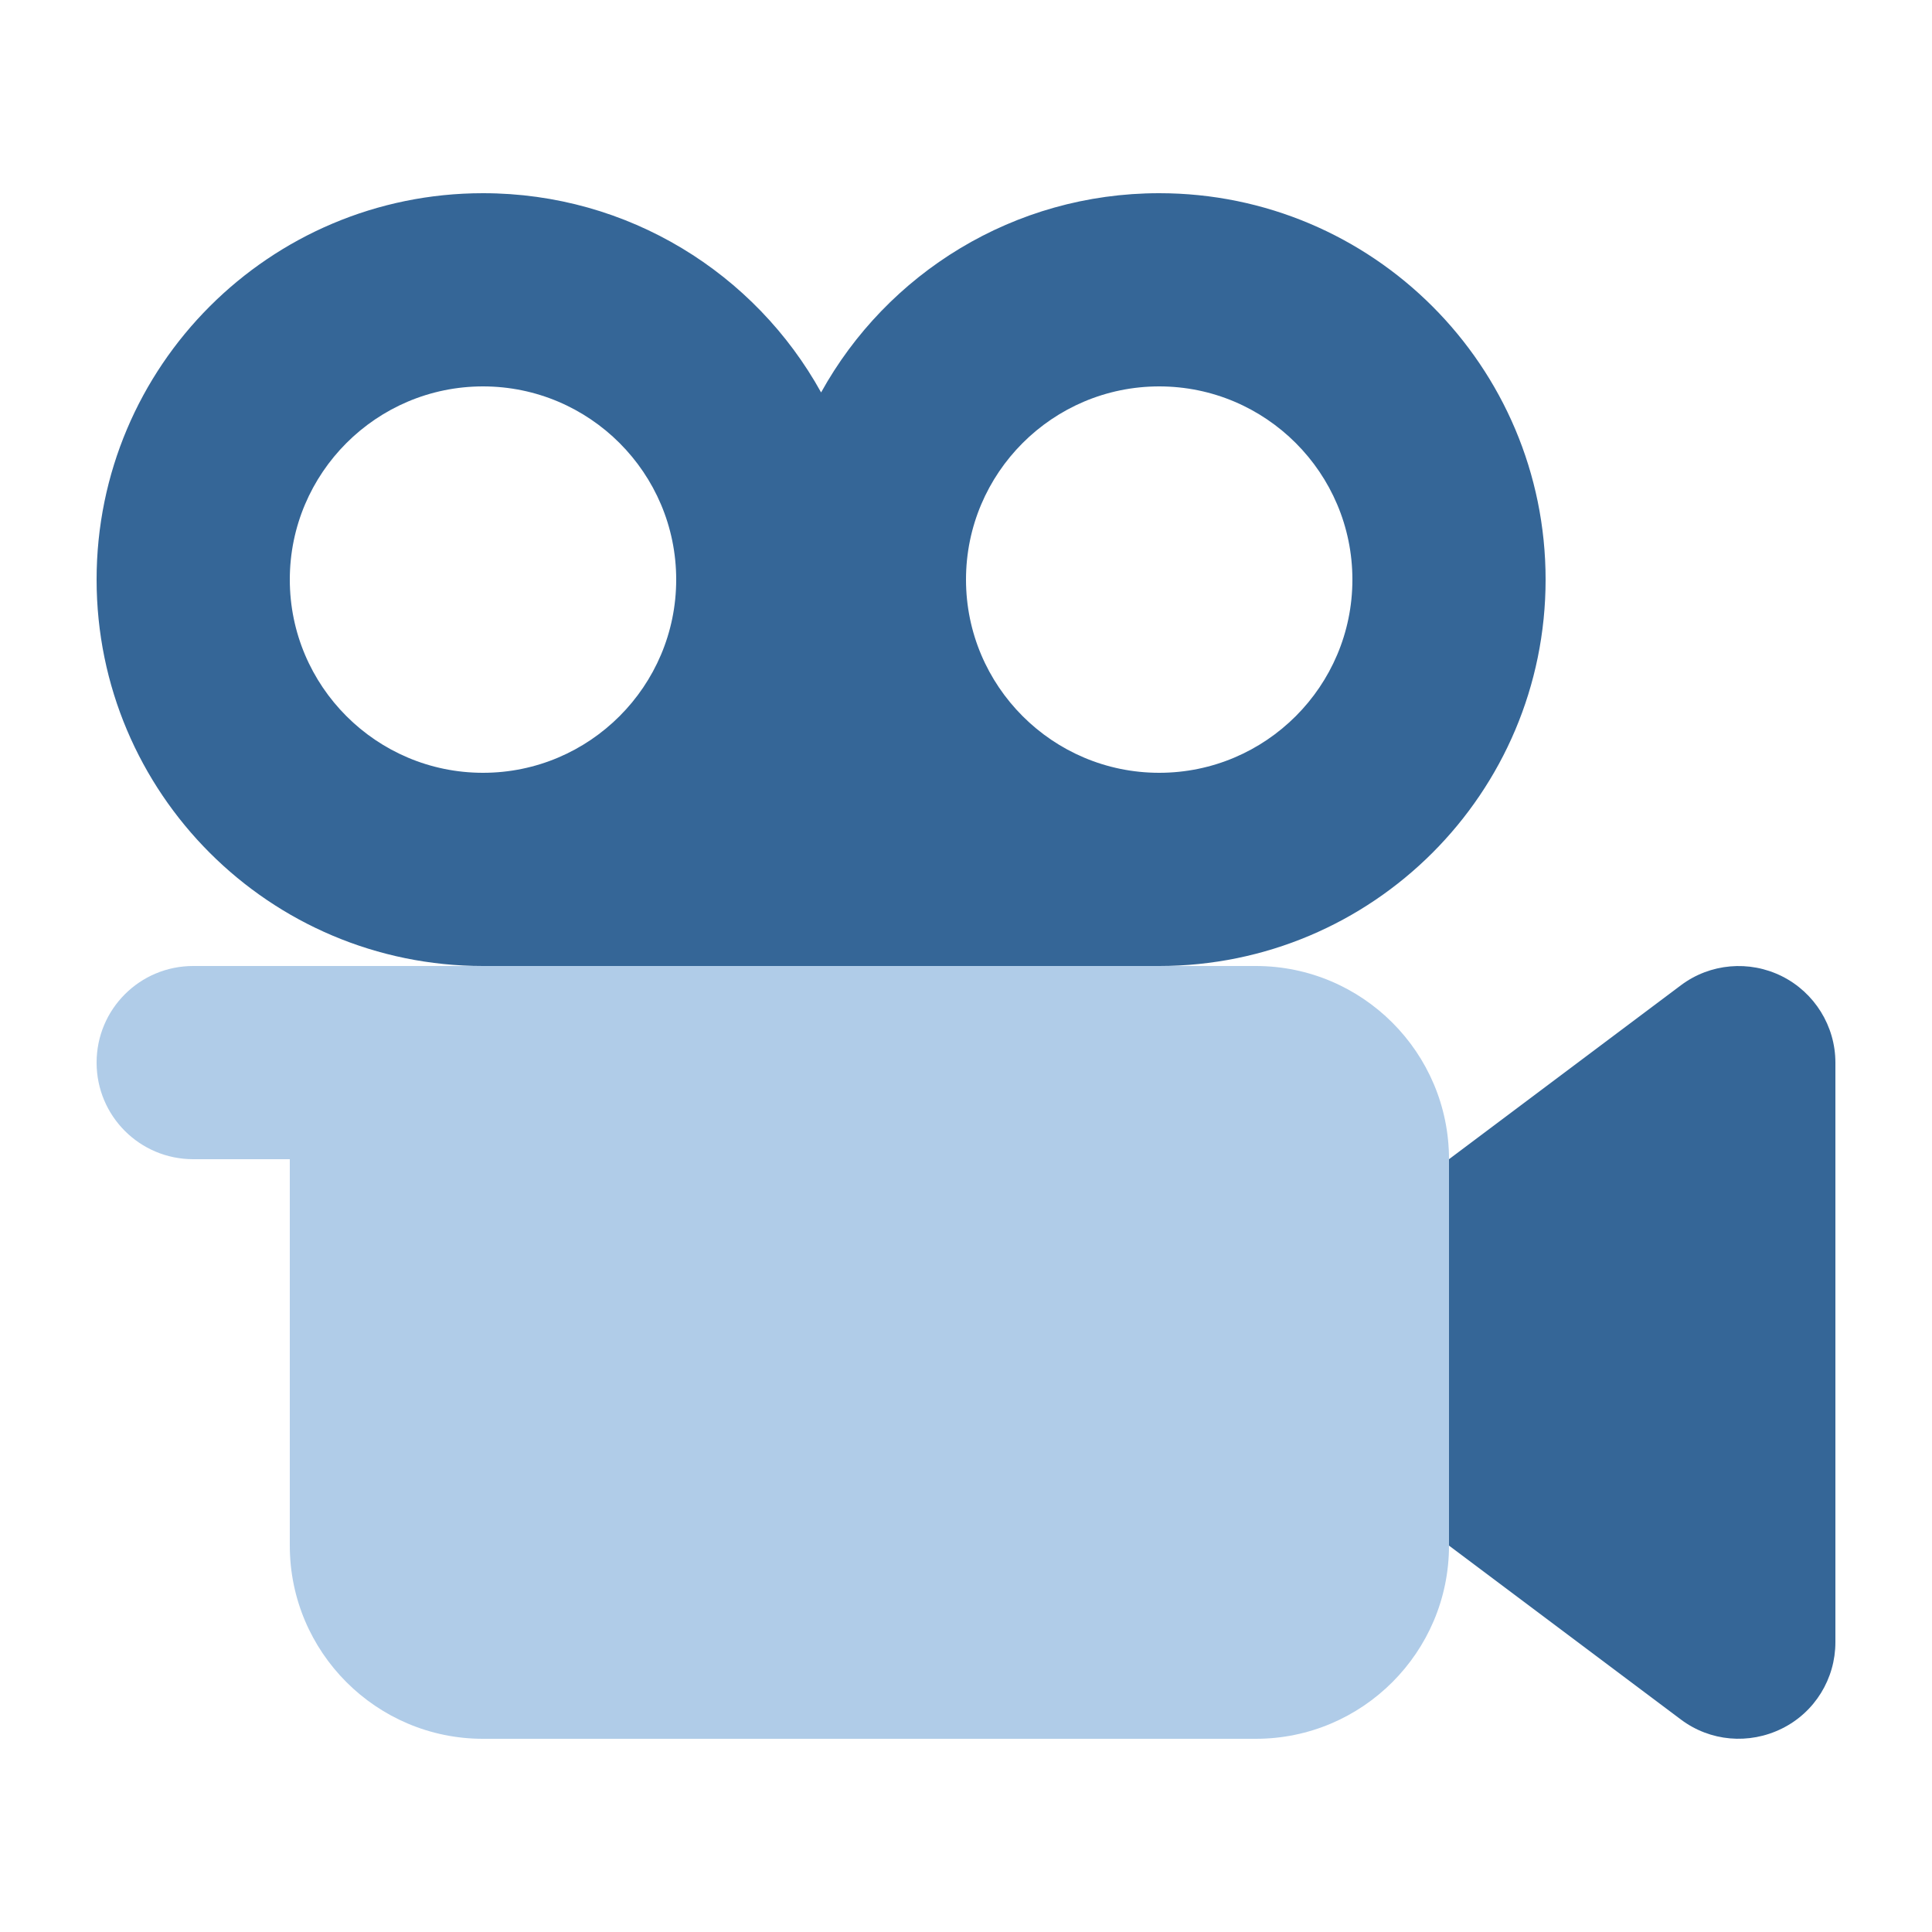
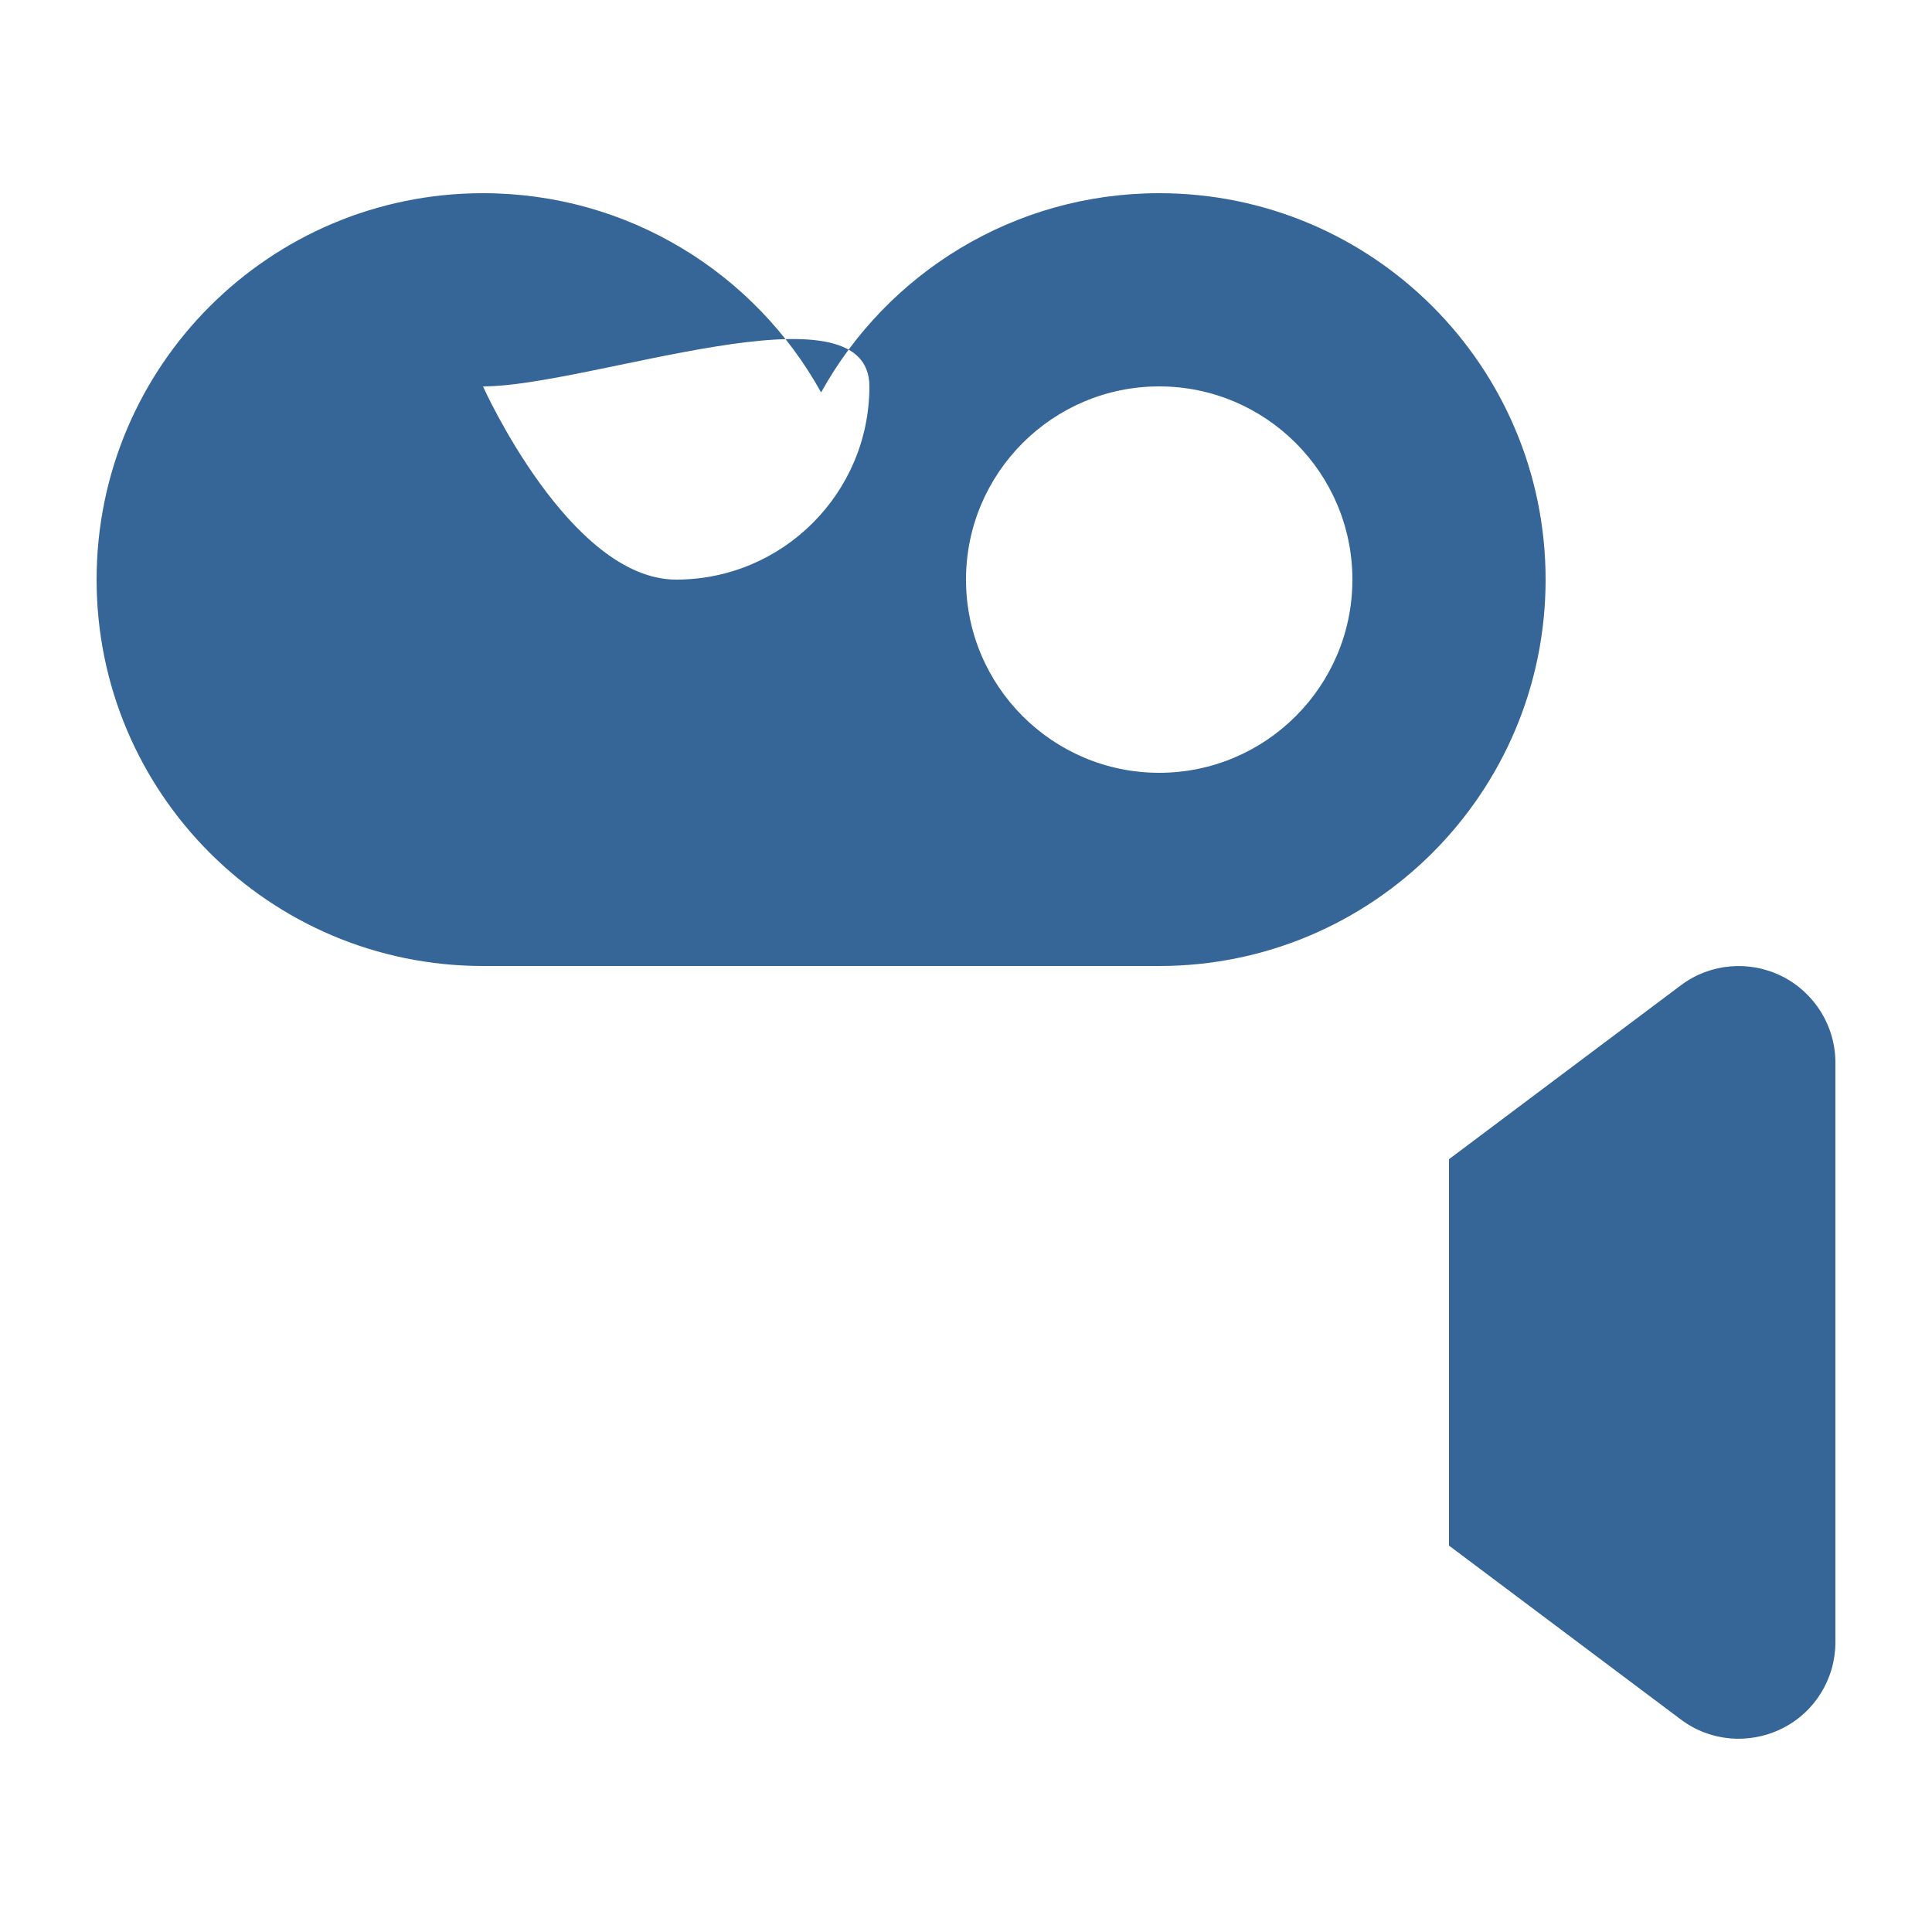
<svg xmlns="http://www.w3.org/2000/svg" version="1.1" id="Layer_1" x="0px" y="0px" viewBox="0 0 640 640" style="enable-background:new 0 0 640 640;" xml:space="preserve">
  <style type="text/css">
	.st0{fill:#356697;}
	.st1{fill:#B0CCE8;enable-background:new    ;}
</style>
-   <path class="st0" d="M160,128c-35.3,0-64,28.7-64,64s28.7,64,64,64s64-28.7,64-64S195.3,128,160,128z M384,320H160  c-70.7,0-128-57.3-128-128S89.3,64,160,64c48.2,0,90.2,26.6,112,66c21.8-39.4,63.8-66,112-66c70.7,0,128,57.3,128,128  S454.7,320,384,320z M384,128c-35.3,0-64,28.7-64,64s28.7,64,64,64s64-28.7,64-64S419.3,128,384,128z M590.3,323.4  c10.8,5.4,17.7,16.5,17.7,28.6v192c0,12.1-6.8,23.2-17.7,28.6c-10.9,5.4-23.8,4.3-33.5-3l-64-48L480,512v-16v-96v-16l12.8-9.6l64-48  C566.5,319.1,579.5,318,590.3,323.4z" />
-   <path class="st1" d="M64,320c-17.7,0-32,14.3-32,32s14.3,32,32,32h32v128c0,35.3,28.7,64,64,64h256c35.3,0,64-28.7,64-64V384  c0-35.3-28.7-64-64-64H160H96H64z" />
+   <path class="st0" d="M160,128s28.7,64,64,64s64-28.7,64-64S195.3,128,160,128z M384,320H160  c-70.7,0-128-57.3-128-128S89.3,64,160,64c48.2,0,90.2,26.6,112,66c21.8-39.4,63.8-66,112-66c70.7,0,128,57.3,128,128  S454.7,320,384,320z M384,128c-35.3,0-64,28.7-64,64s28.7,64,64,64s64-28.7,64-64S419.3,128,384,128z M590.3,323.4  c10.8,5.4,17.7,16.5,17.7,28.6v192c0,12.1-6.8,23.2-17.7,28.6c-10.9,5.4-23.8,4.3-33.5-3l-64-48L480,512v-16v-96v-16l12.8-9.6l64-48  C566.5,319.1,579.5,318,590.3,323.4z" />
</svg>